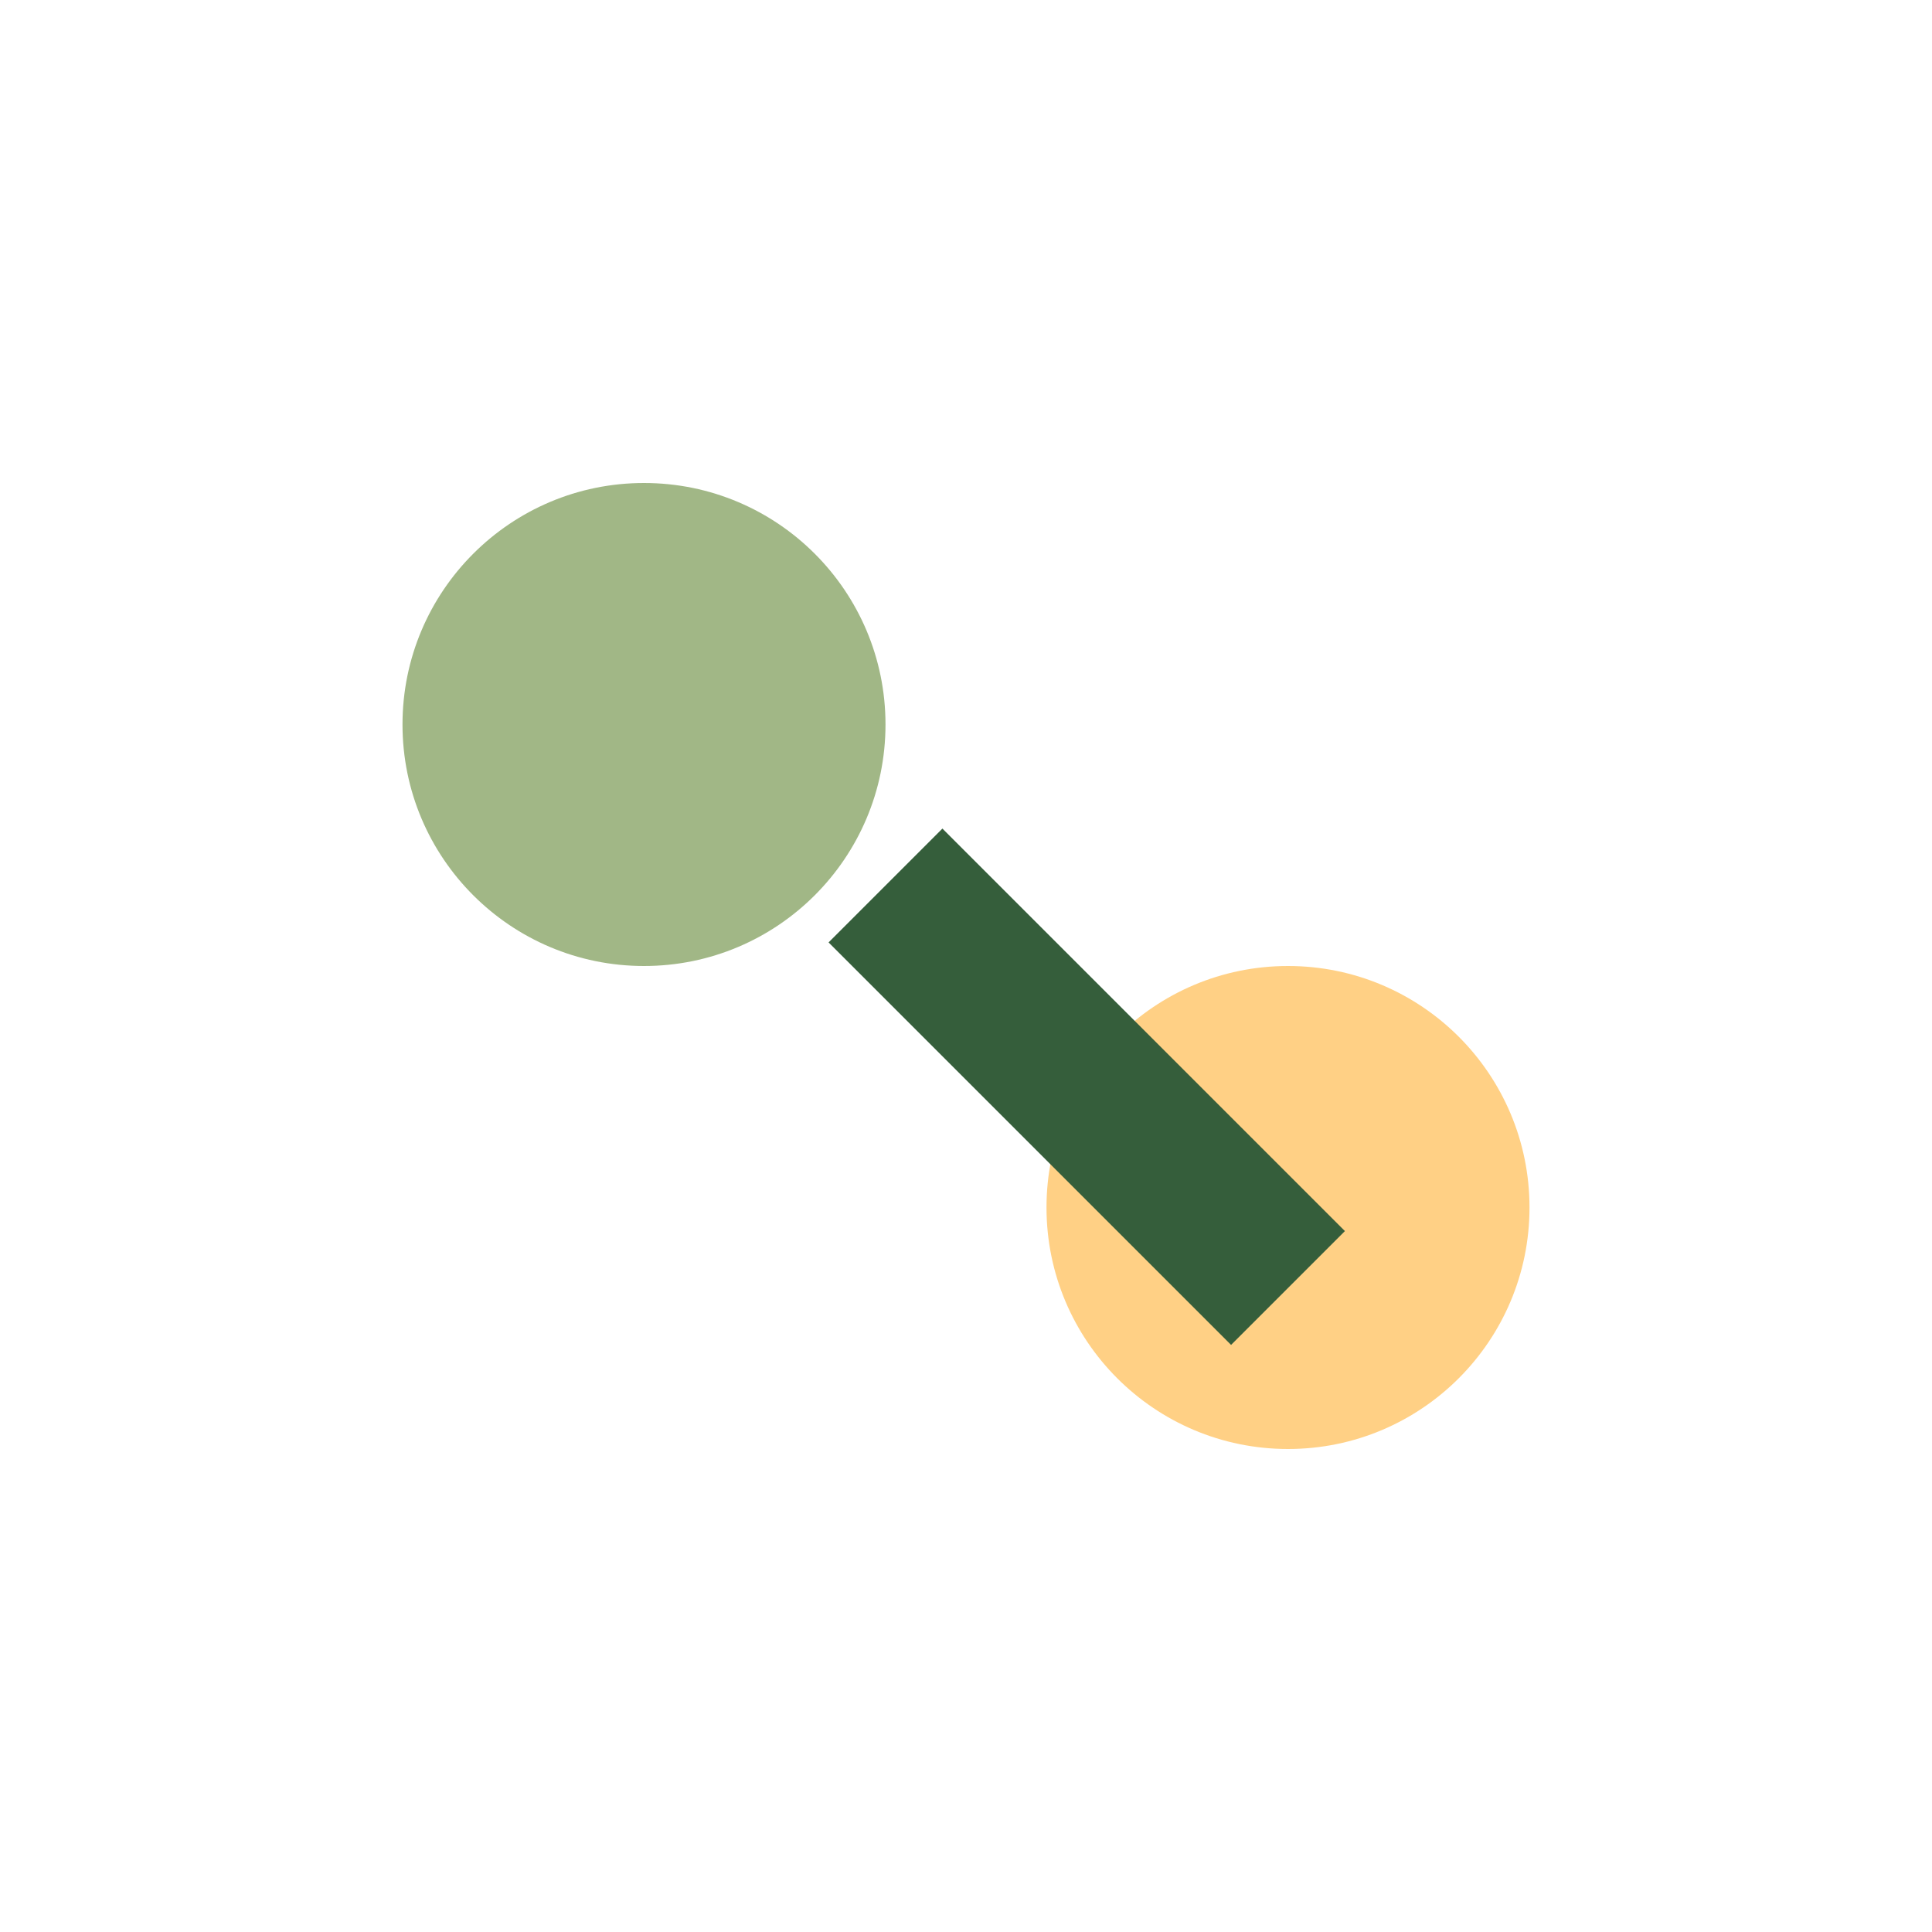
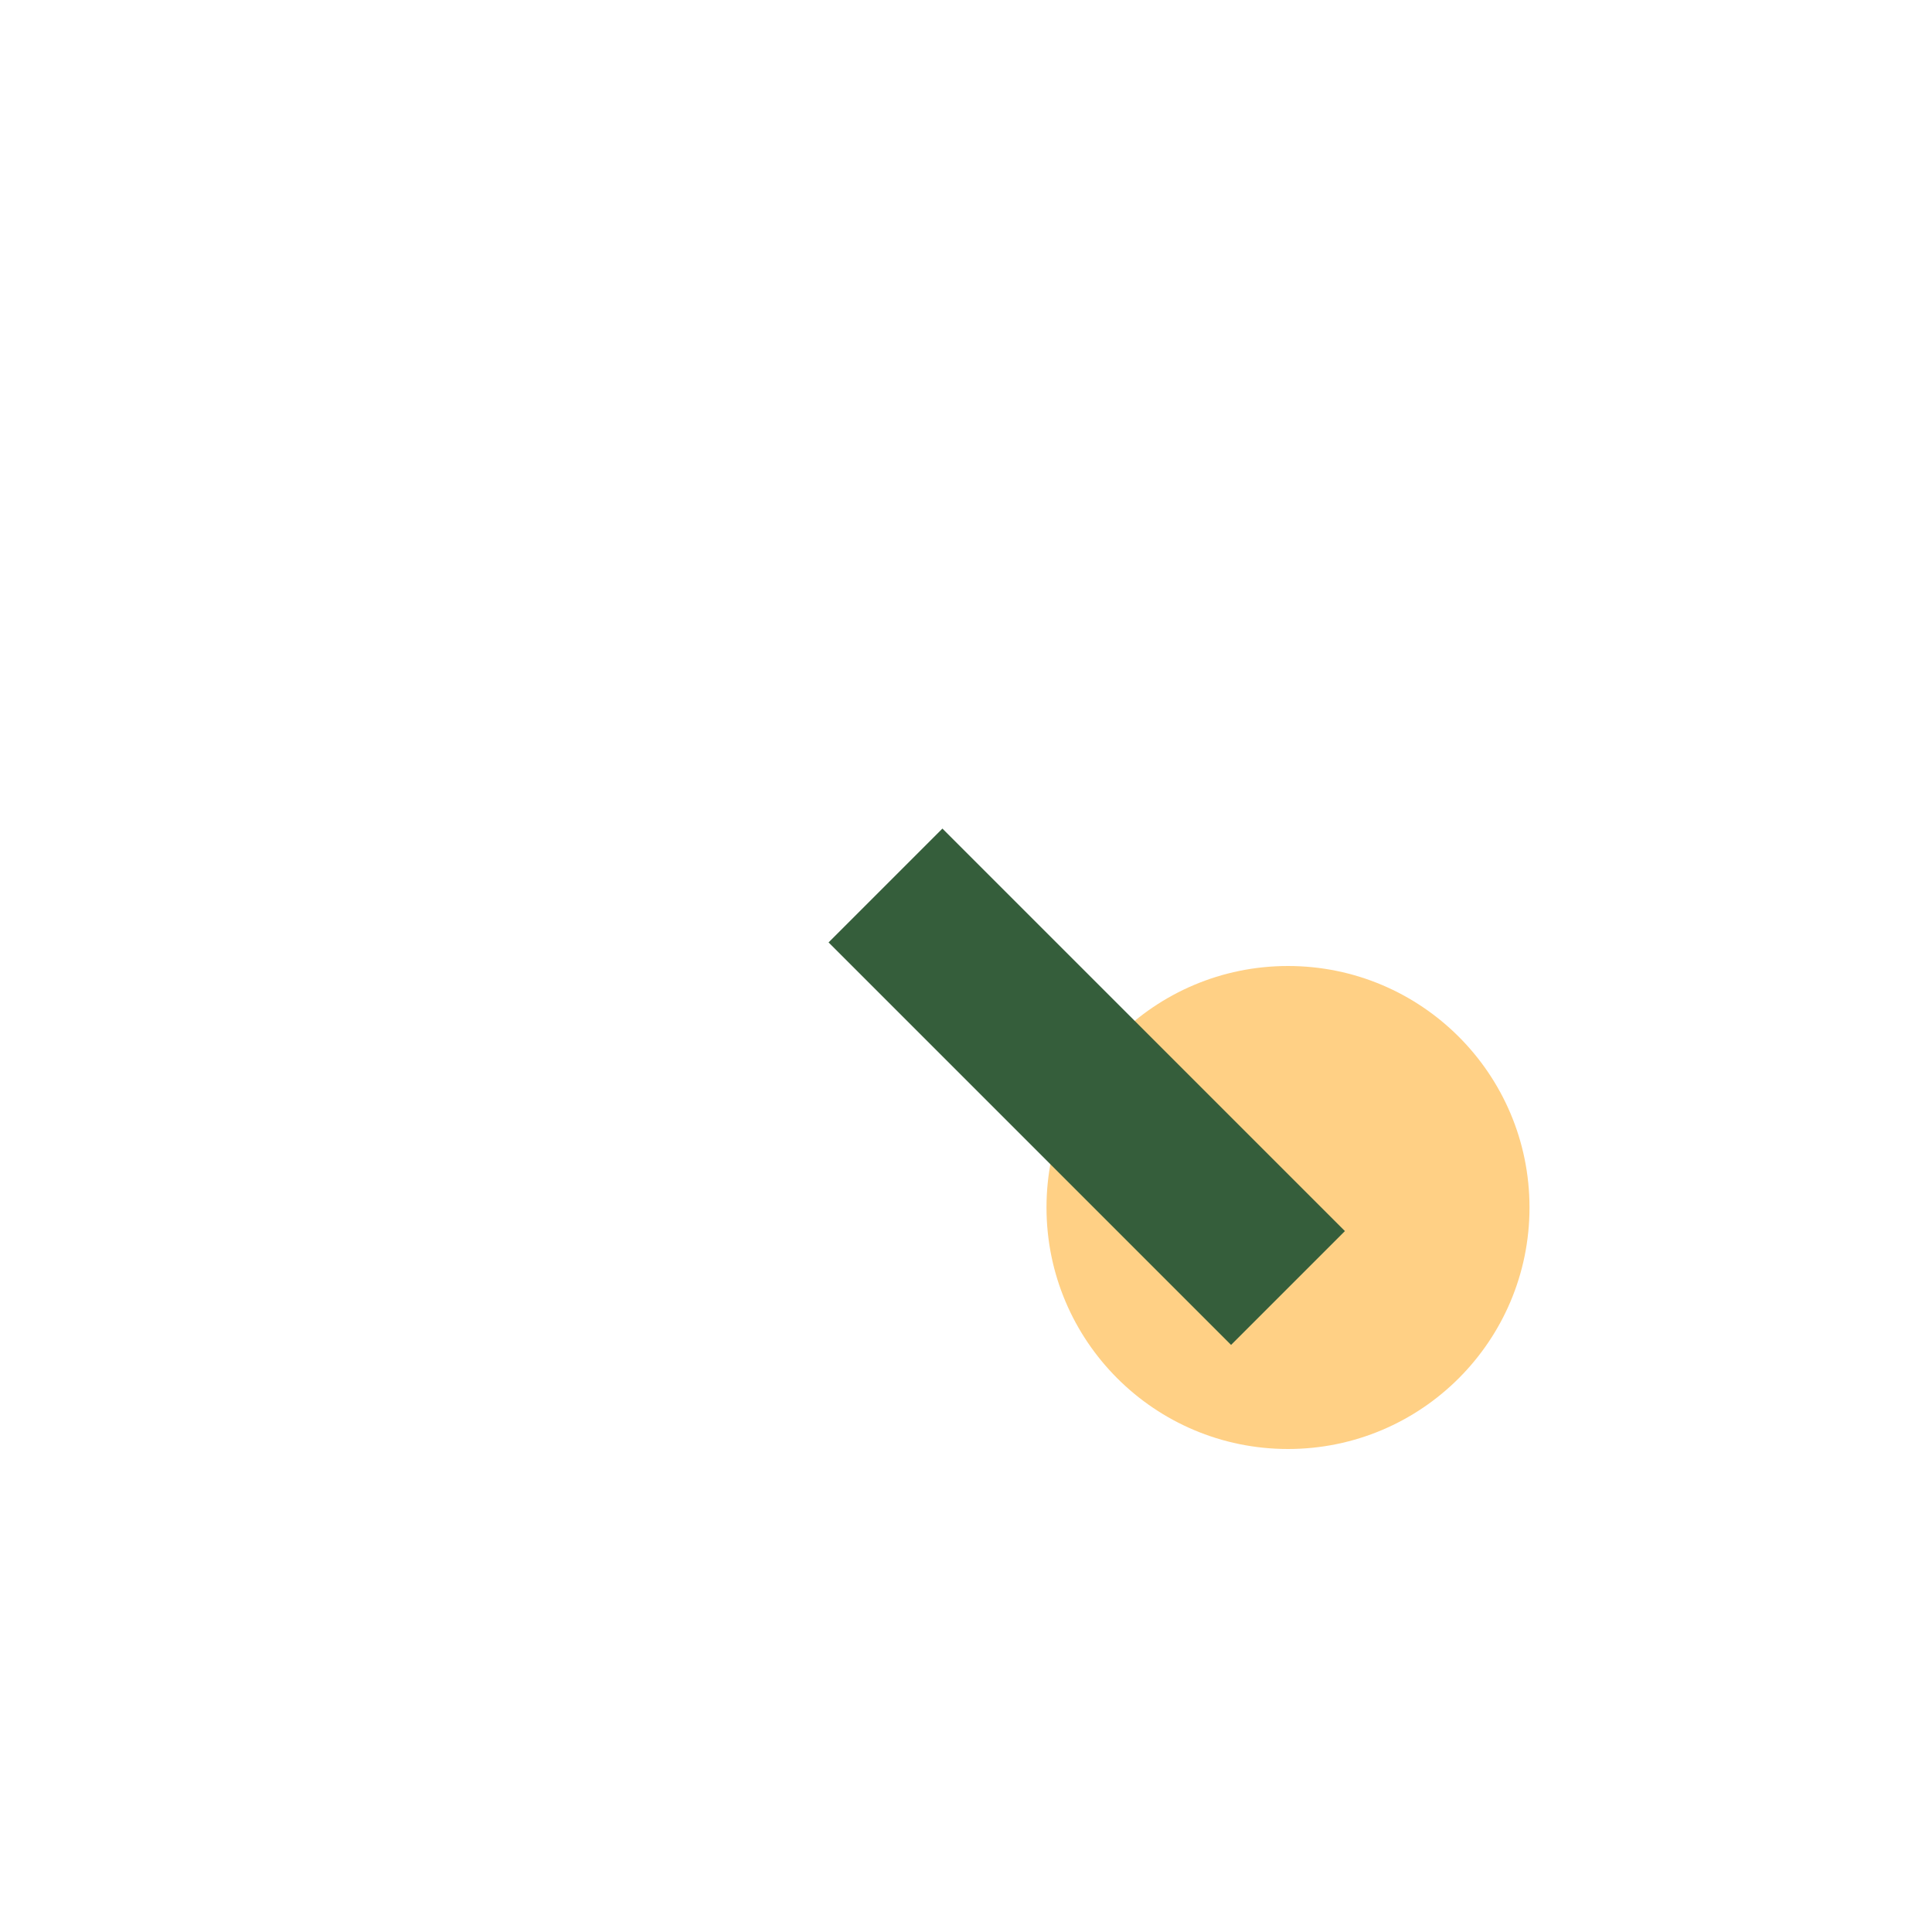
<svg xmlns="http://www.w3.org/2000/svg" width="24" height="24" viewBox="0 0 24 24">
-   <circle cx="8" cy="9" r="3" fill="#A1B786" />
  <circle cx="16" cy="15" r="3" fill="#FFD085" />
  <path d="M11 11l5 5" stroke="#355E3B" stroke-width="2" />
</svg>